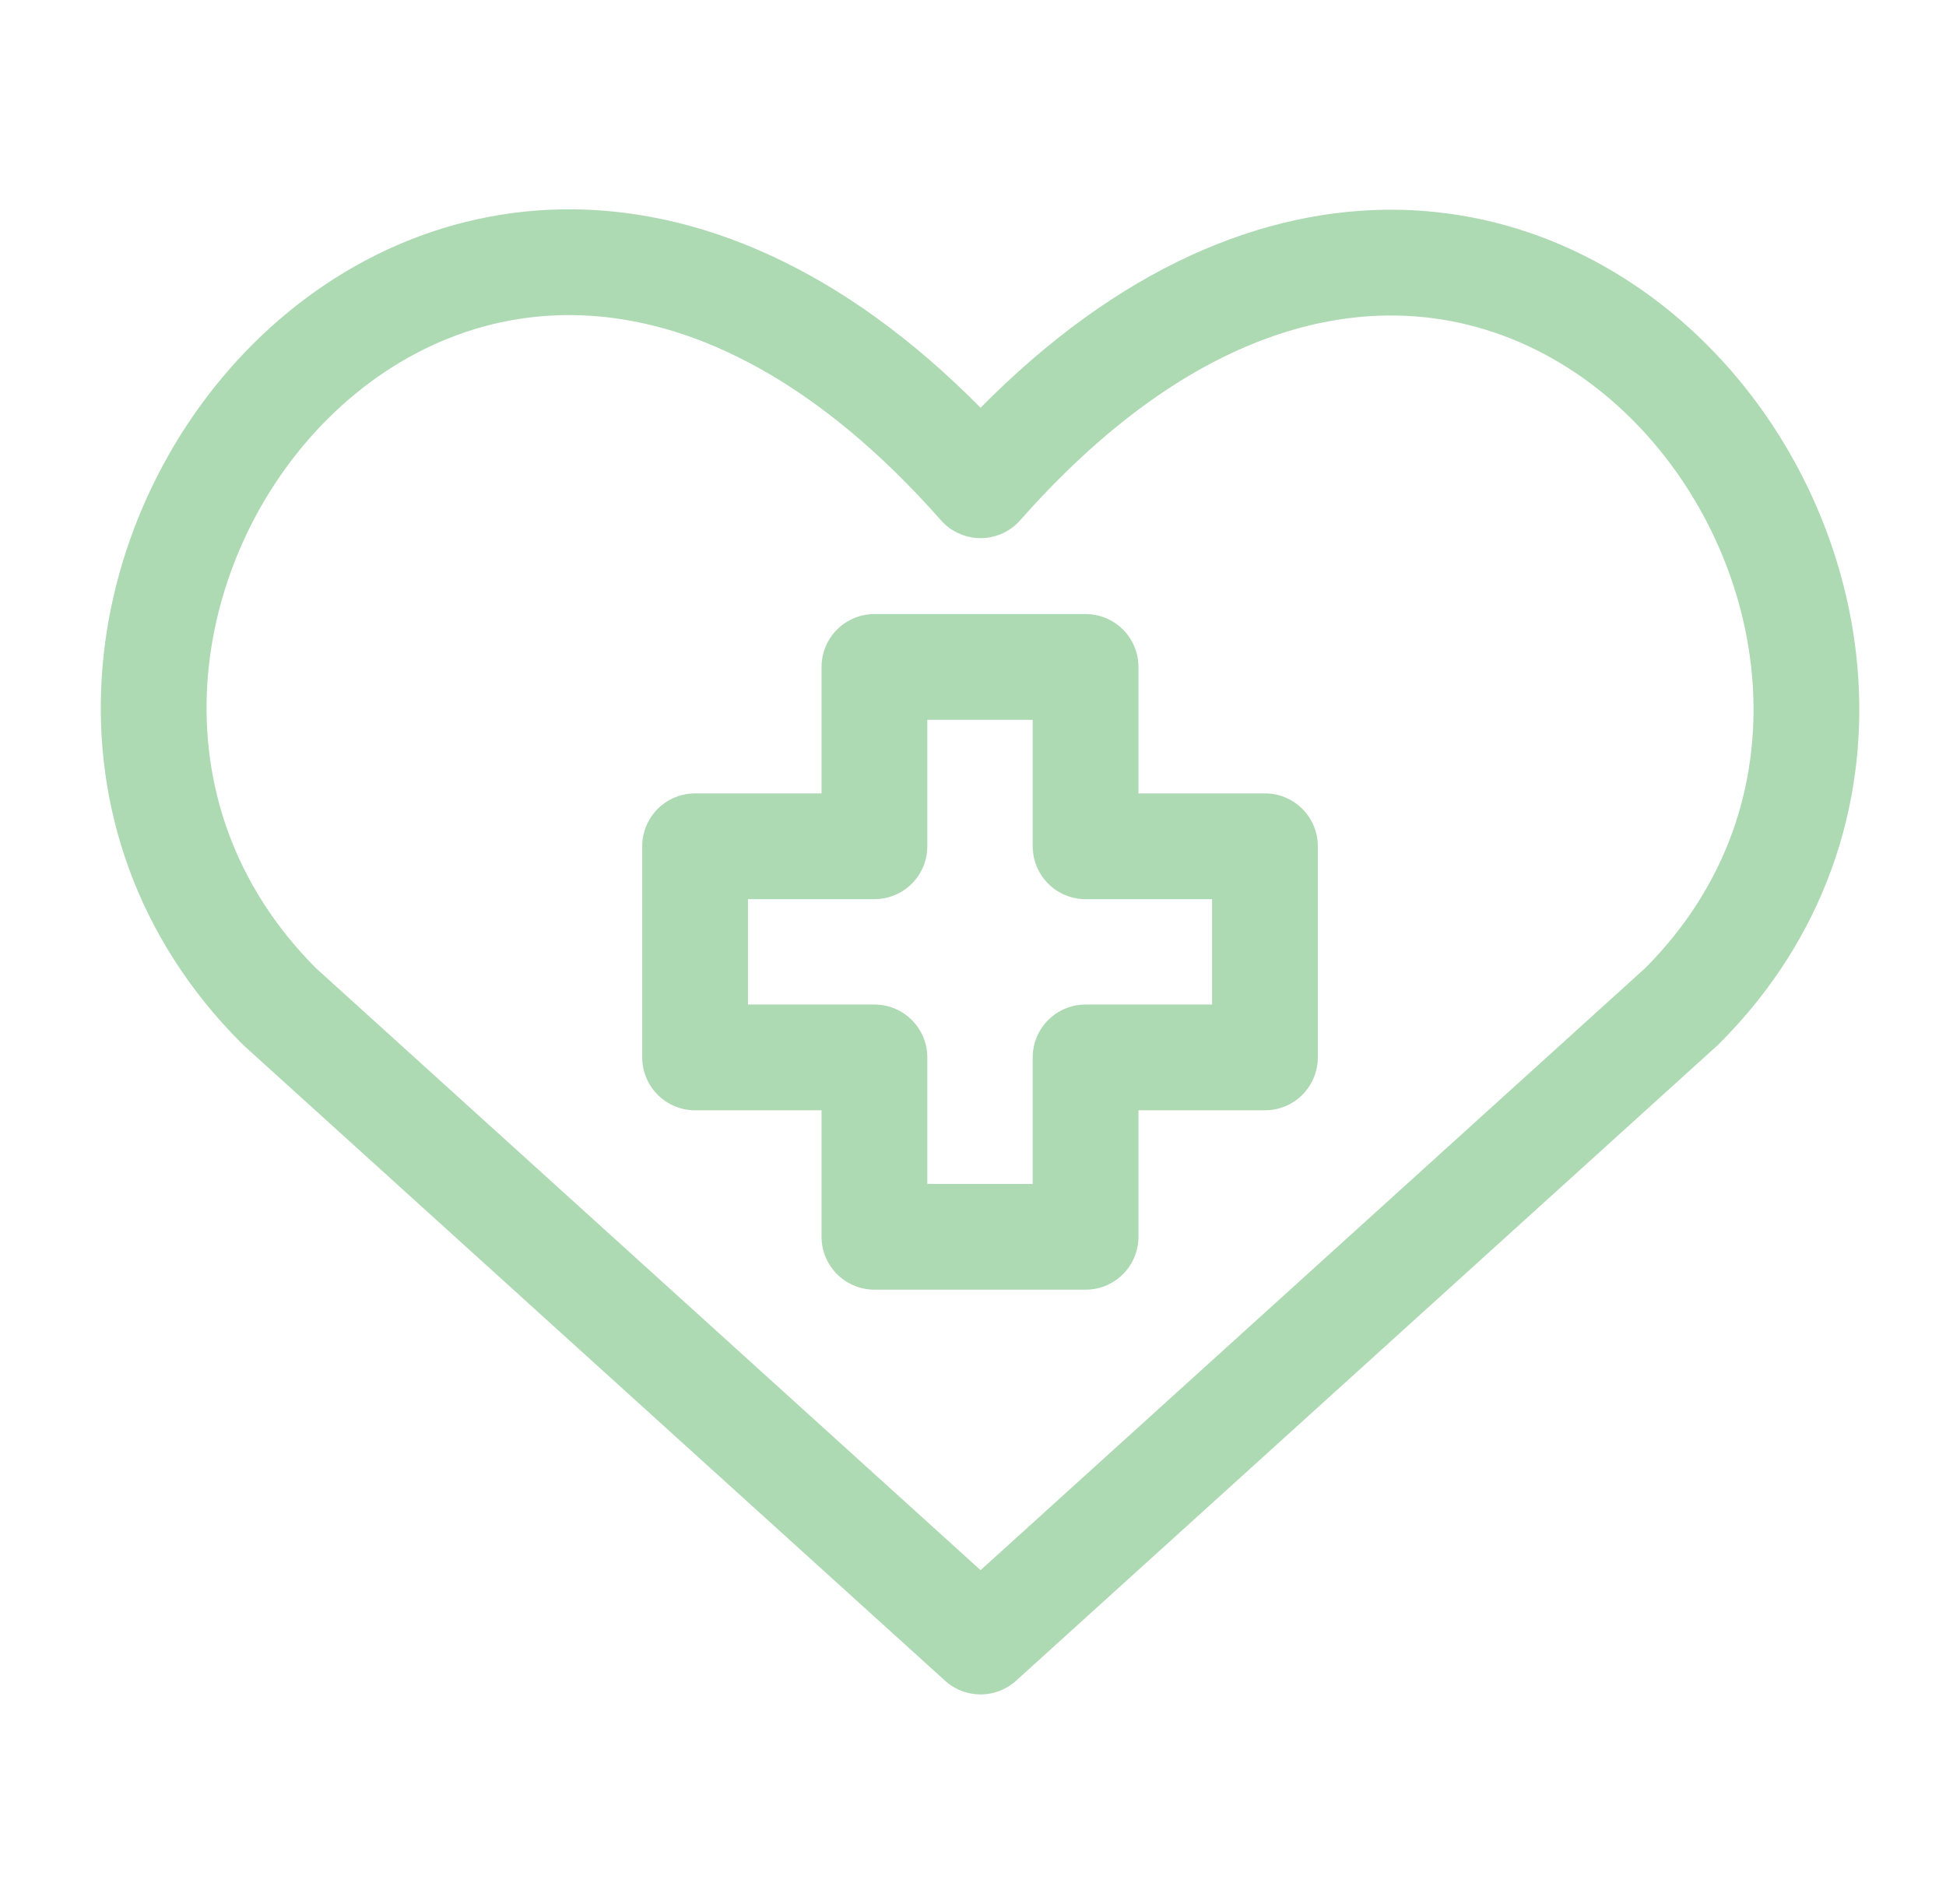
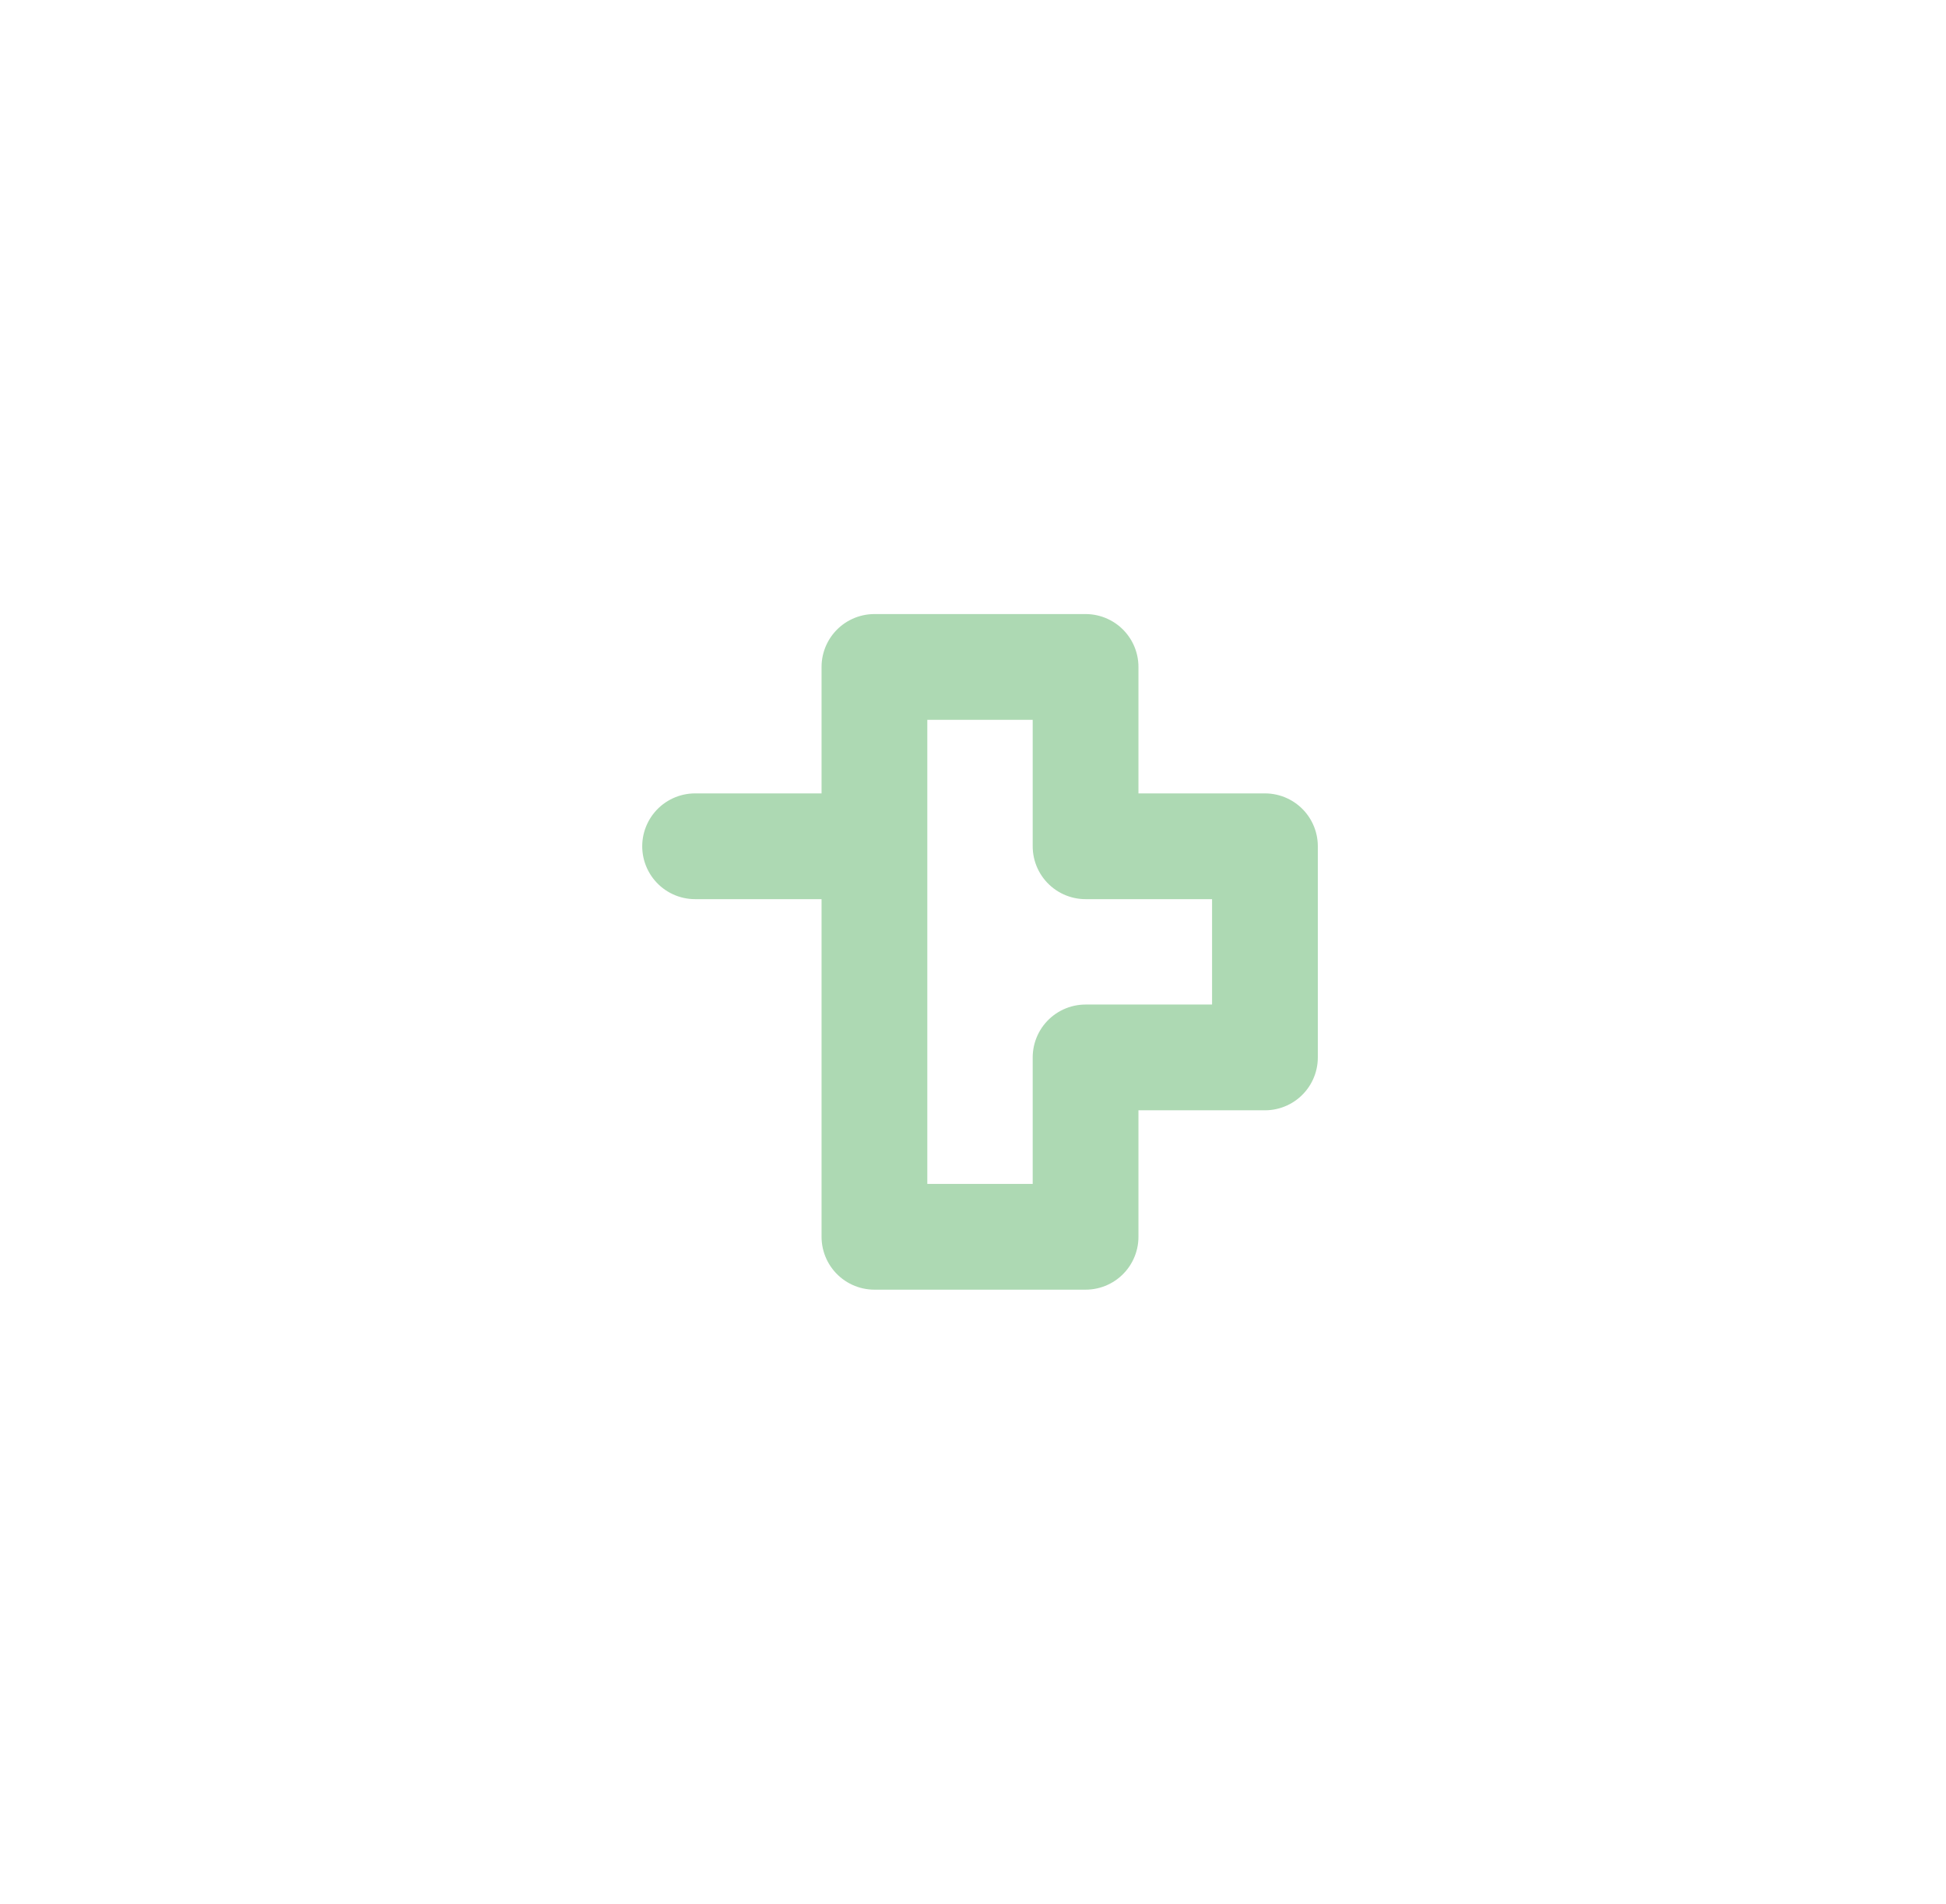
<svg xmlns="http://www.w3.org/2000/svg" width="46" height="45" viewBox="0 0 46 45" fill="none">
-   <path d="M23.179 38.802L6.599 23.784C-2.411 14.773 10.834 -2.527 23.179 11.47C35.523 -2.527 48.709 14.833 39.758 23.784L23.179 38.802Z" stroke="#ADD9B3" stroke-width="2.5" stroke-linecap="round" stroke-linejoin="round" />
-   <path d="M25.661 15.765H20.67V20.004H16.431V24.995H20.67V29.235H25.661V24.995H29.901V20.004H25.661V15.765Z" stroke="#ADD9B3" stroke-width="2.5" stroke-linecap="round" stroke-linejoin="round" />
+   <path d="M25.661 15.765H20.67V20.004H16.431H20.67V29.235H25.661V24.995H29.901V20.004H25.661V15.765Z" stroke="#ADD9B3" stroke-width="2.5" stroke-linecap="round" stroke-linejoin="round" />
</svg>